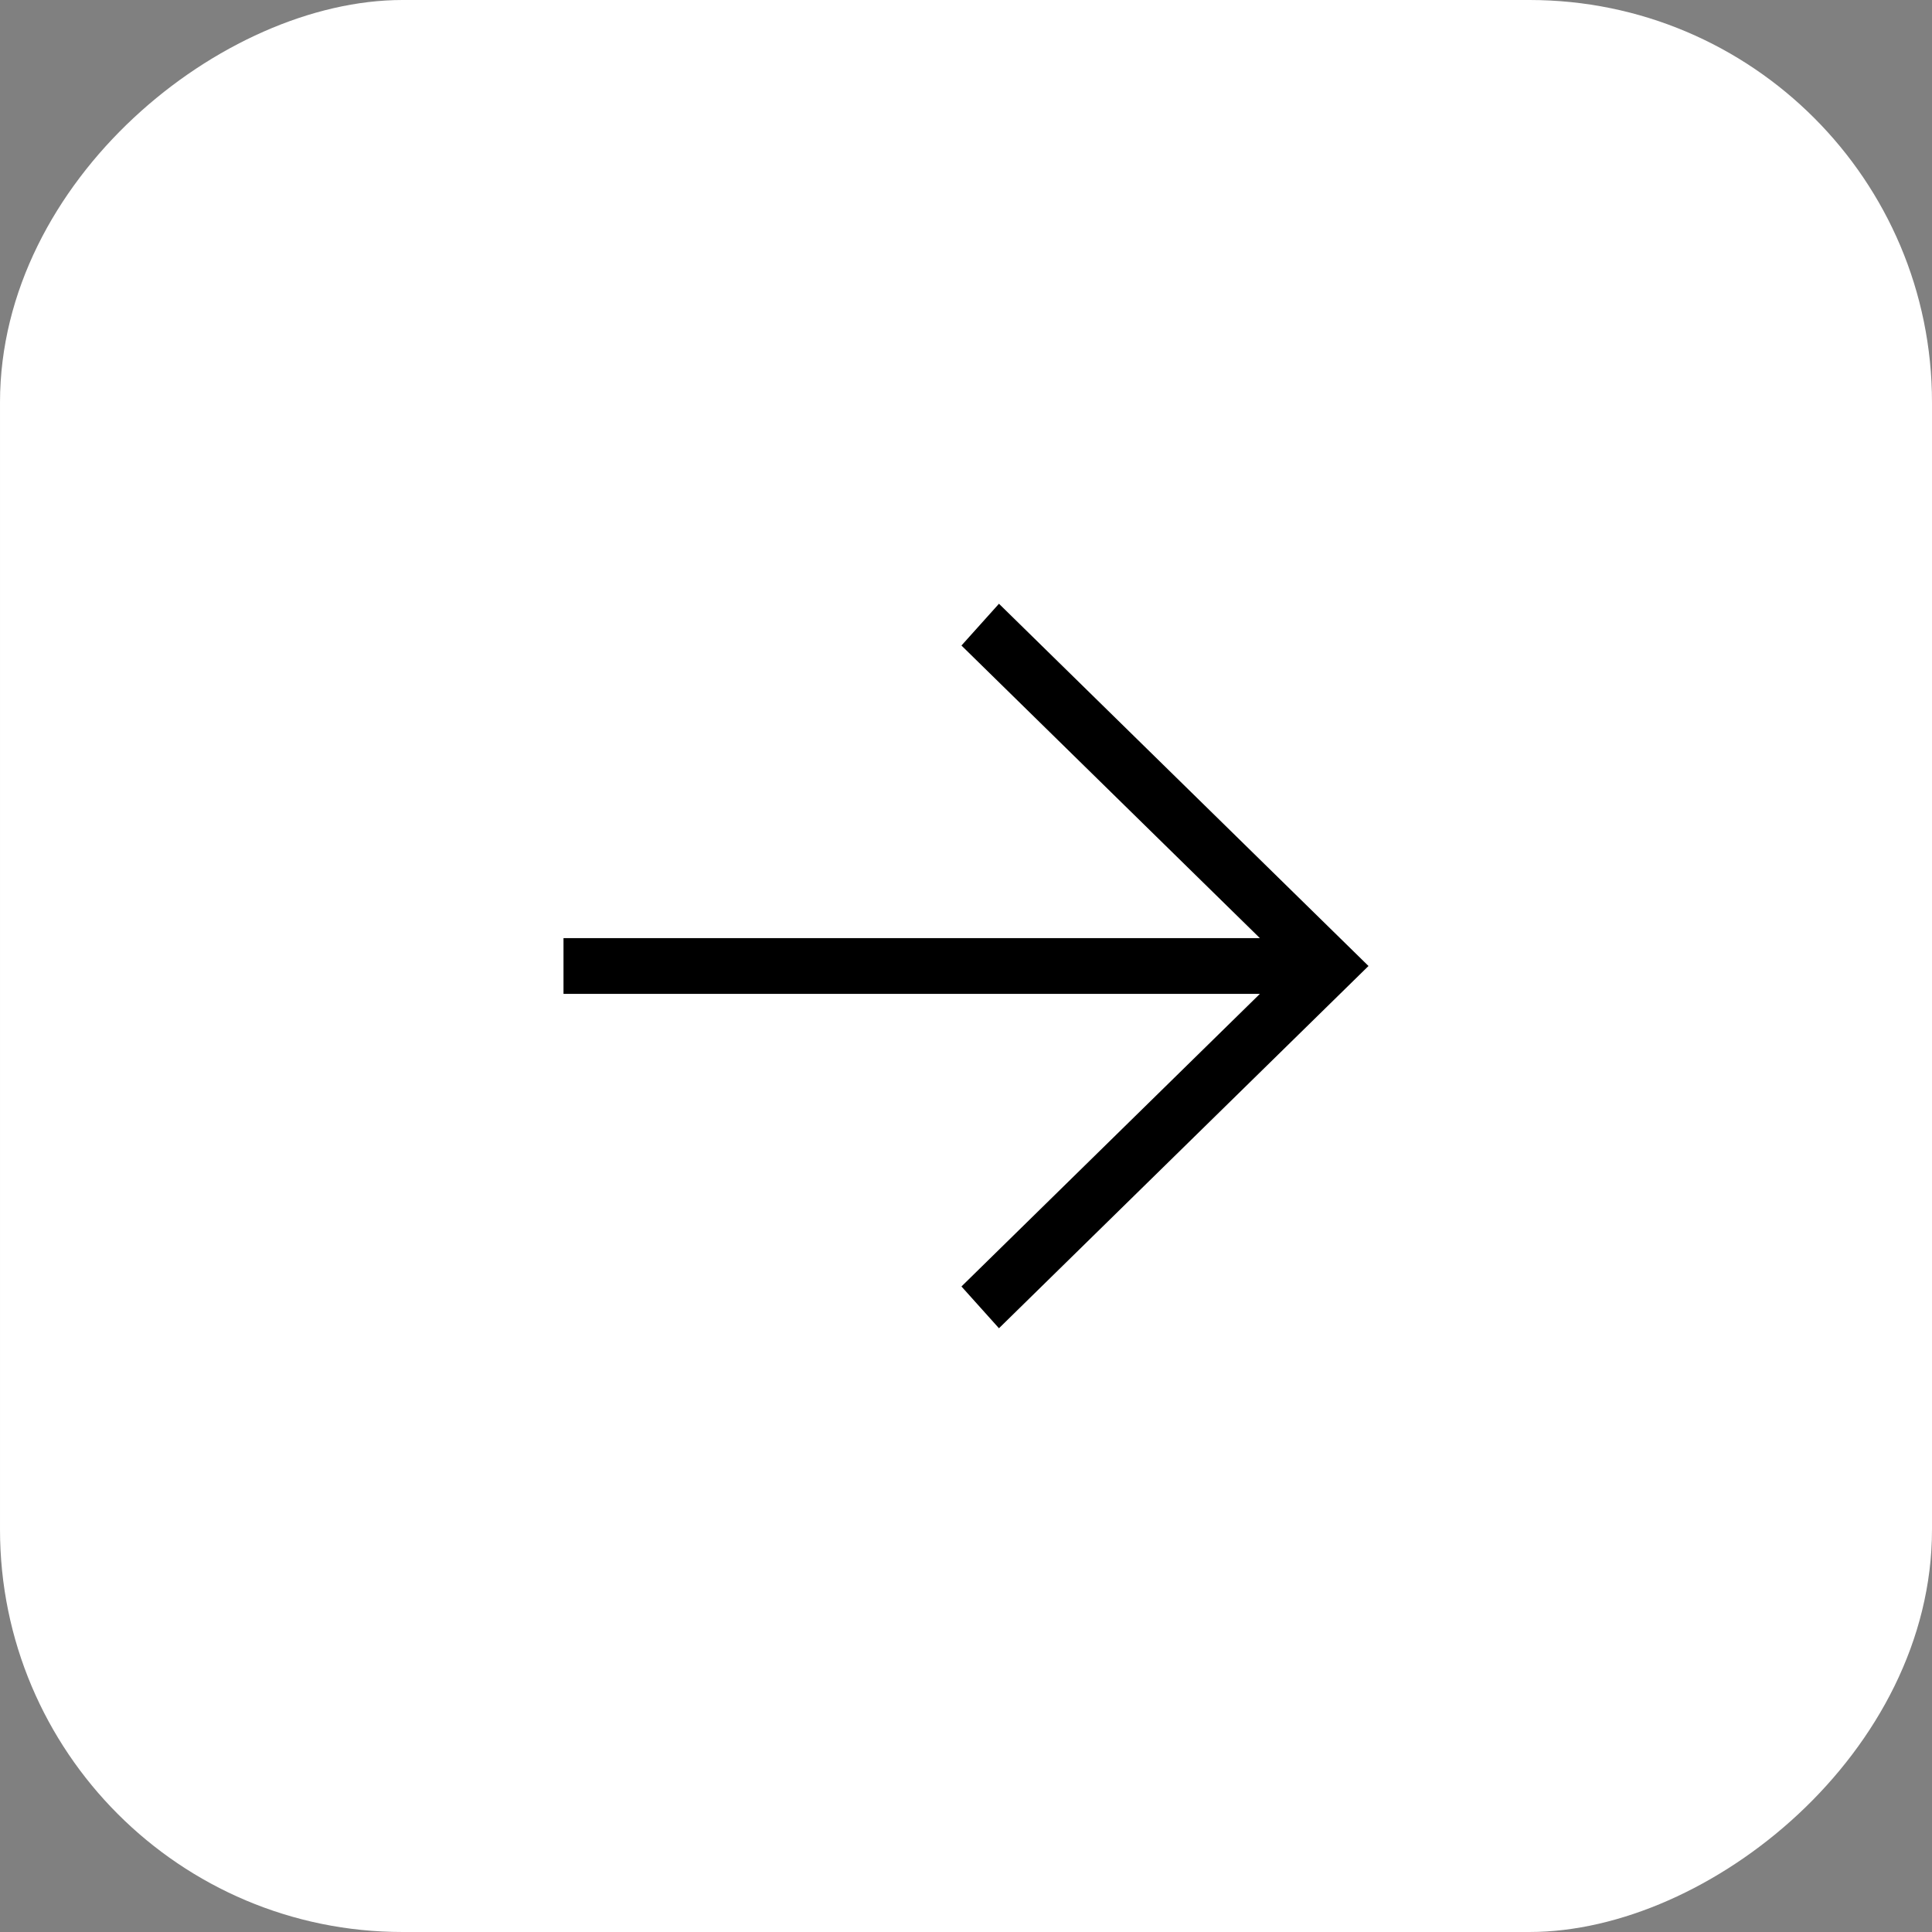
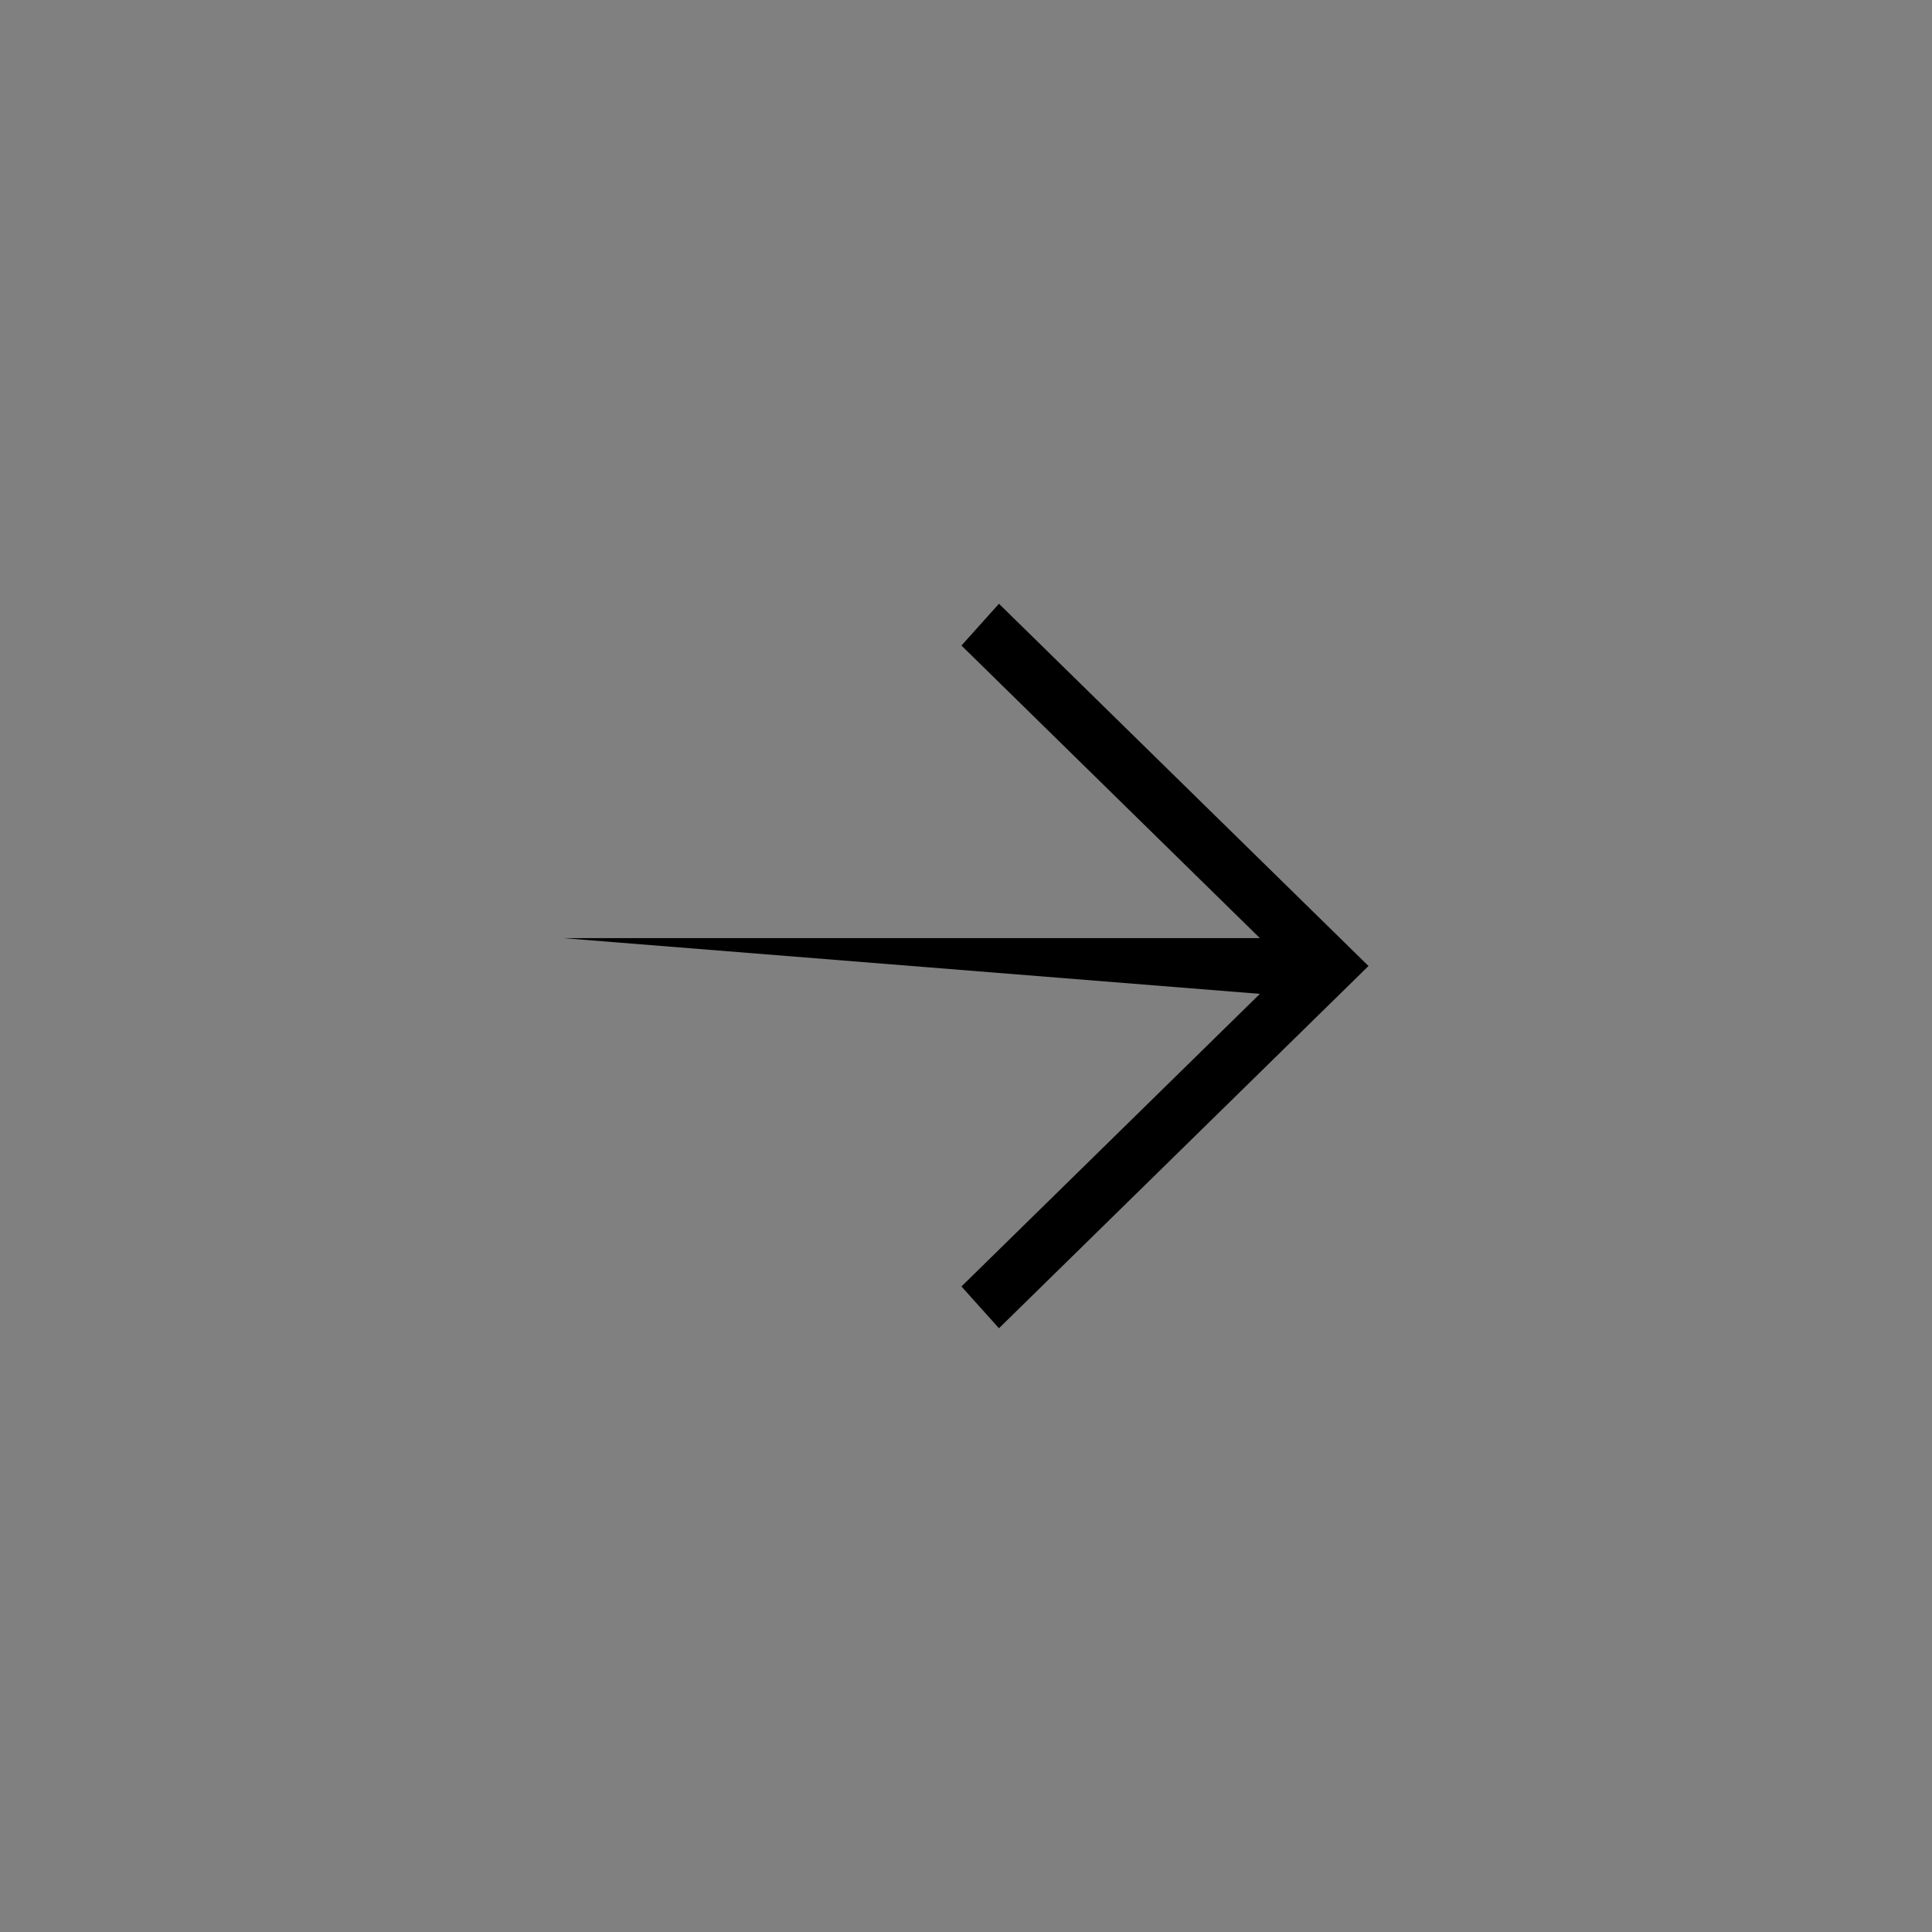
<svg xmlns="http://www.w3.org/2000/svg" width="48" height="48" viewBox="0 0 48 48" fill="none">
  <rect x="0" y="0" width="48" height="48" fill="#808080" stroke="none" />
-   <rect x="48" width="48" height="48" rx="10" transform="rotate(90 48 0)" fill="white" />
-   <path d="M14 23.308L31.302 23.308L23.887 16.038L24.819 15L34 24L24.819 33L23.887 31.962L31.302 24.692L14 24.692L14 23.308Z" fill="black" />
+   <path d="M14 23.308L31.302 23.308L23.887 16.038L24.819 15L34 24L24.819 33L23.887 31.962L31.302 24.692L14 23.308Z" fill="black" />
</svg>